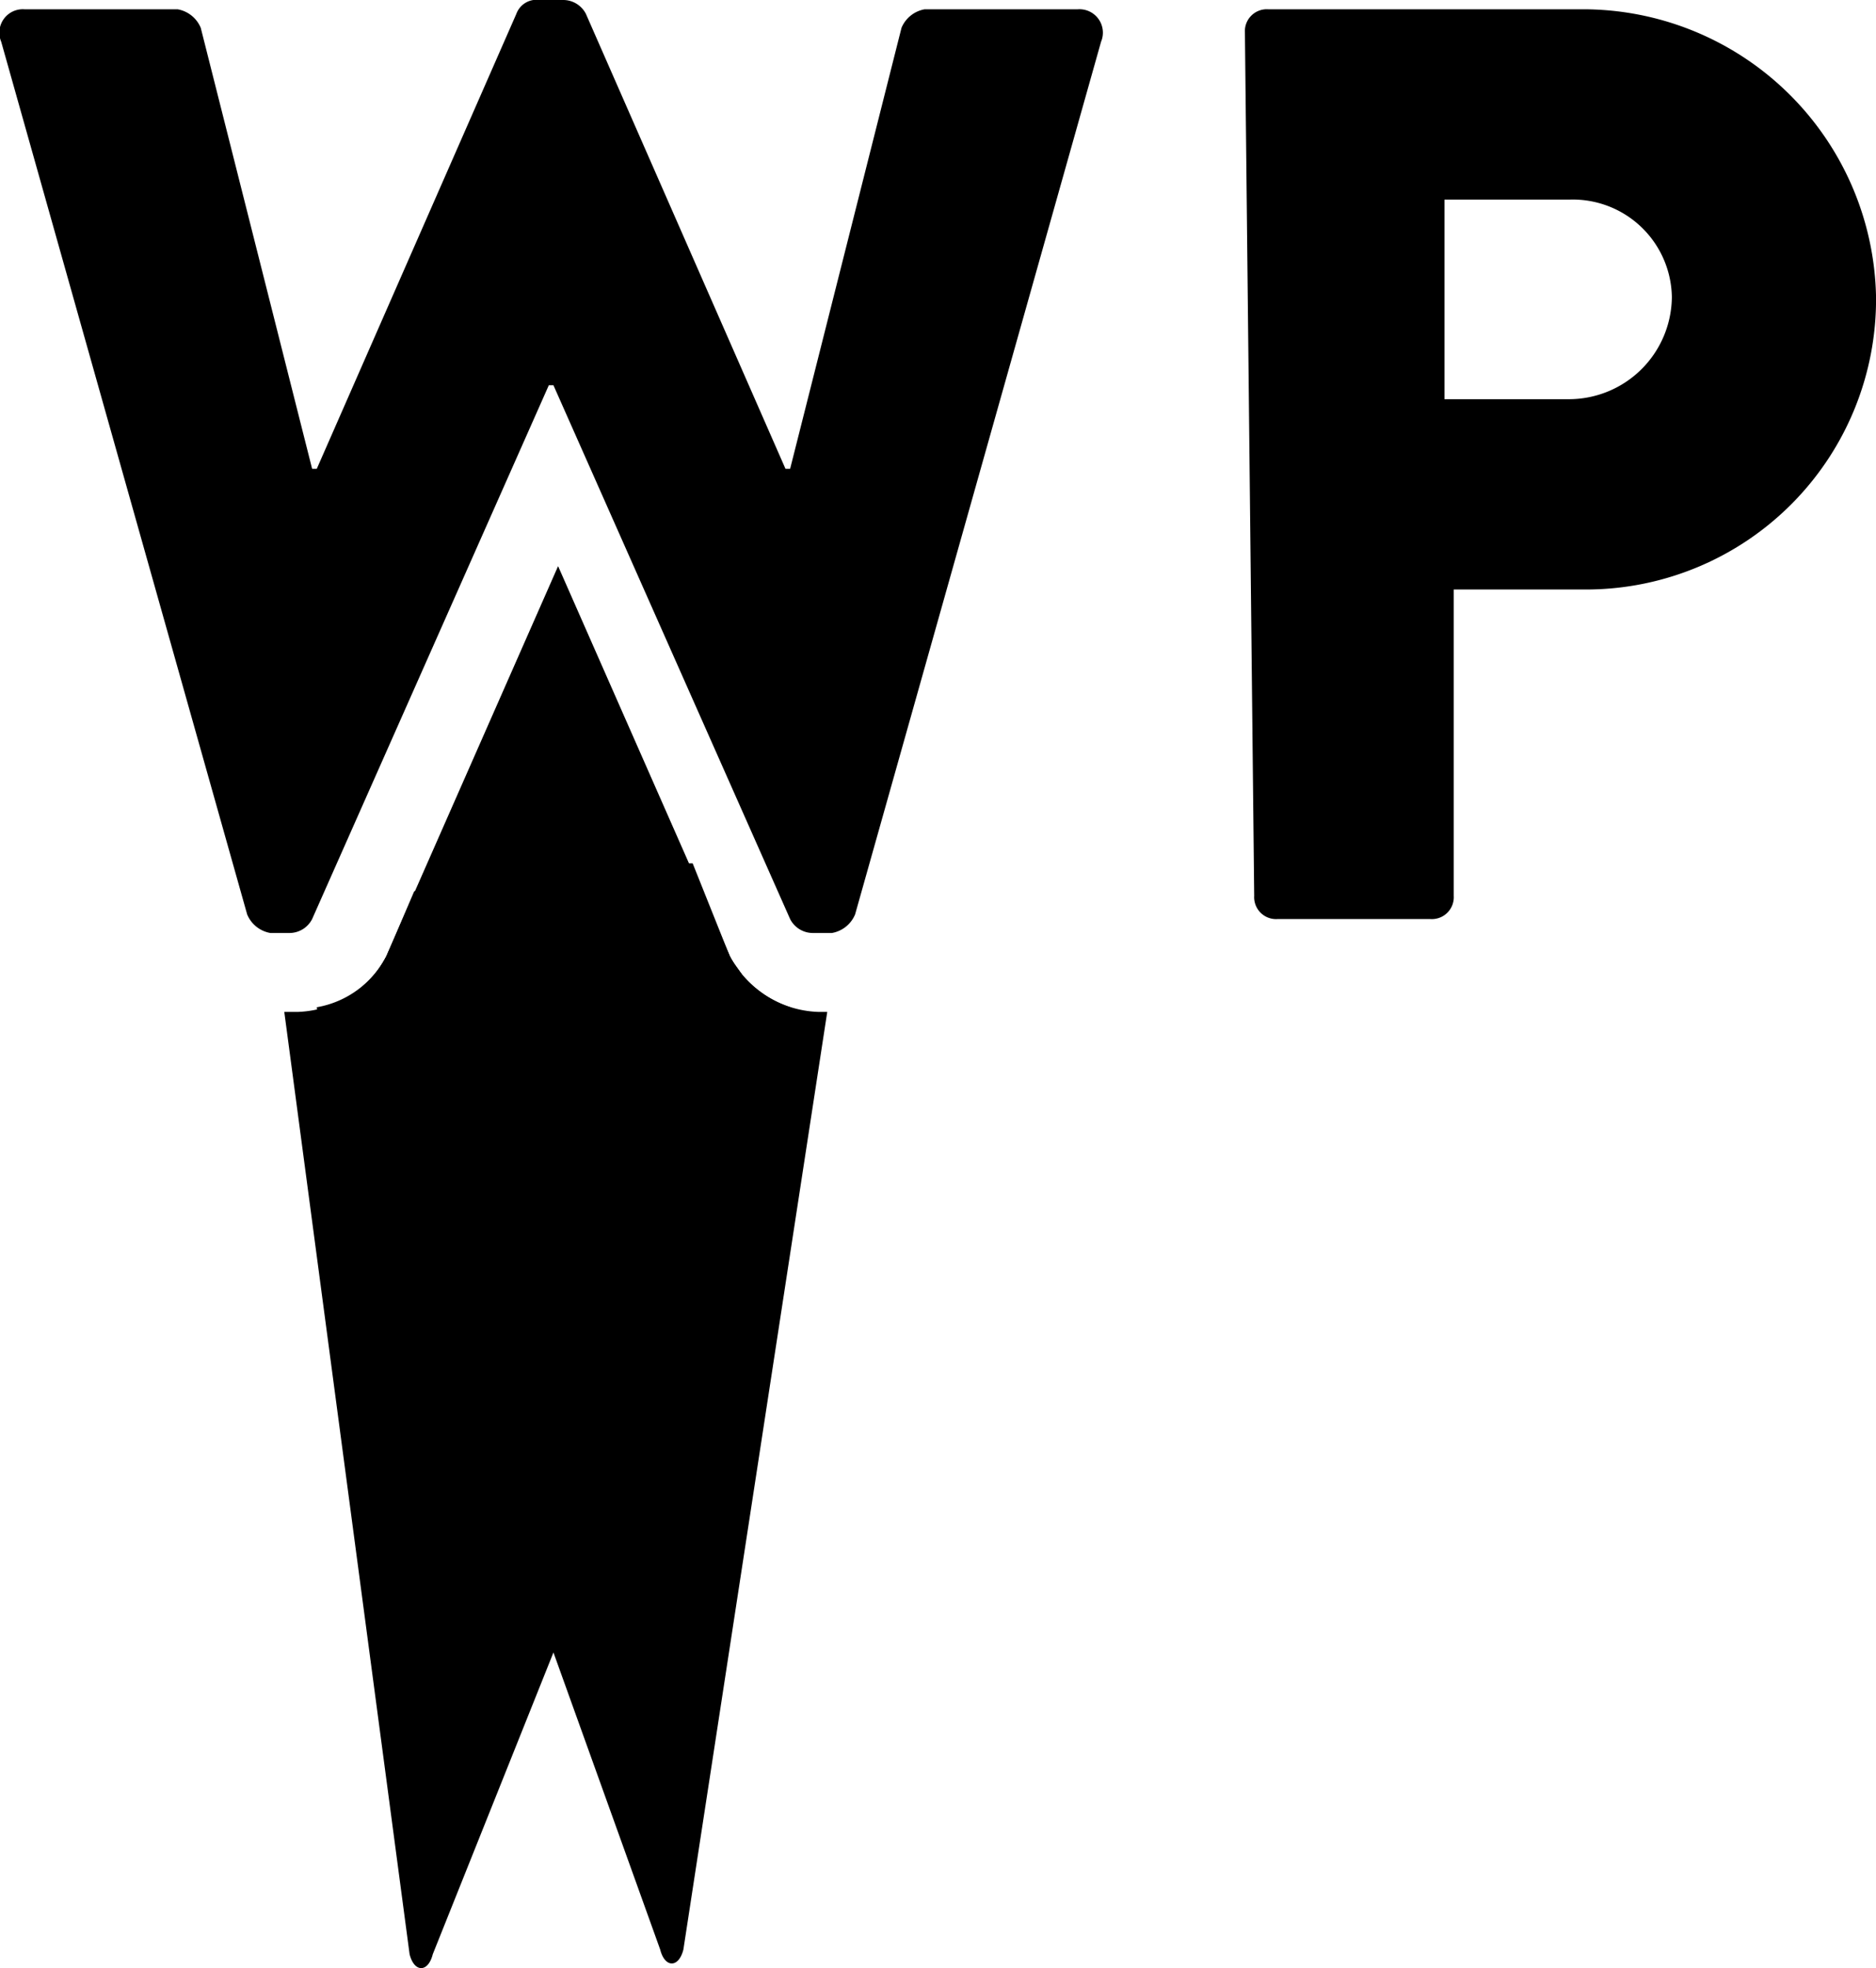
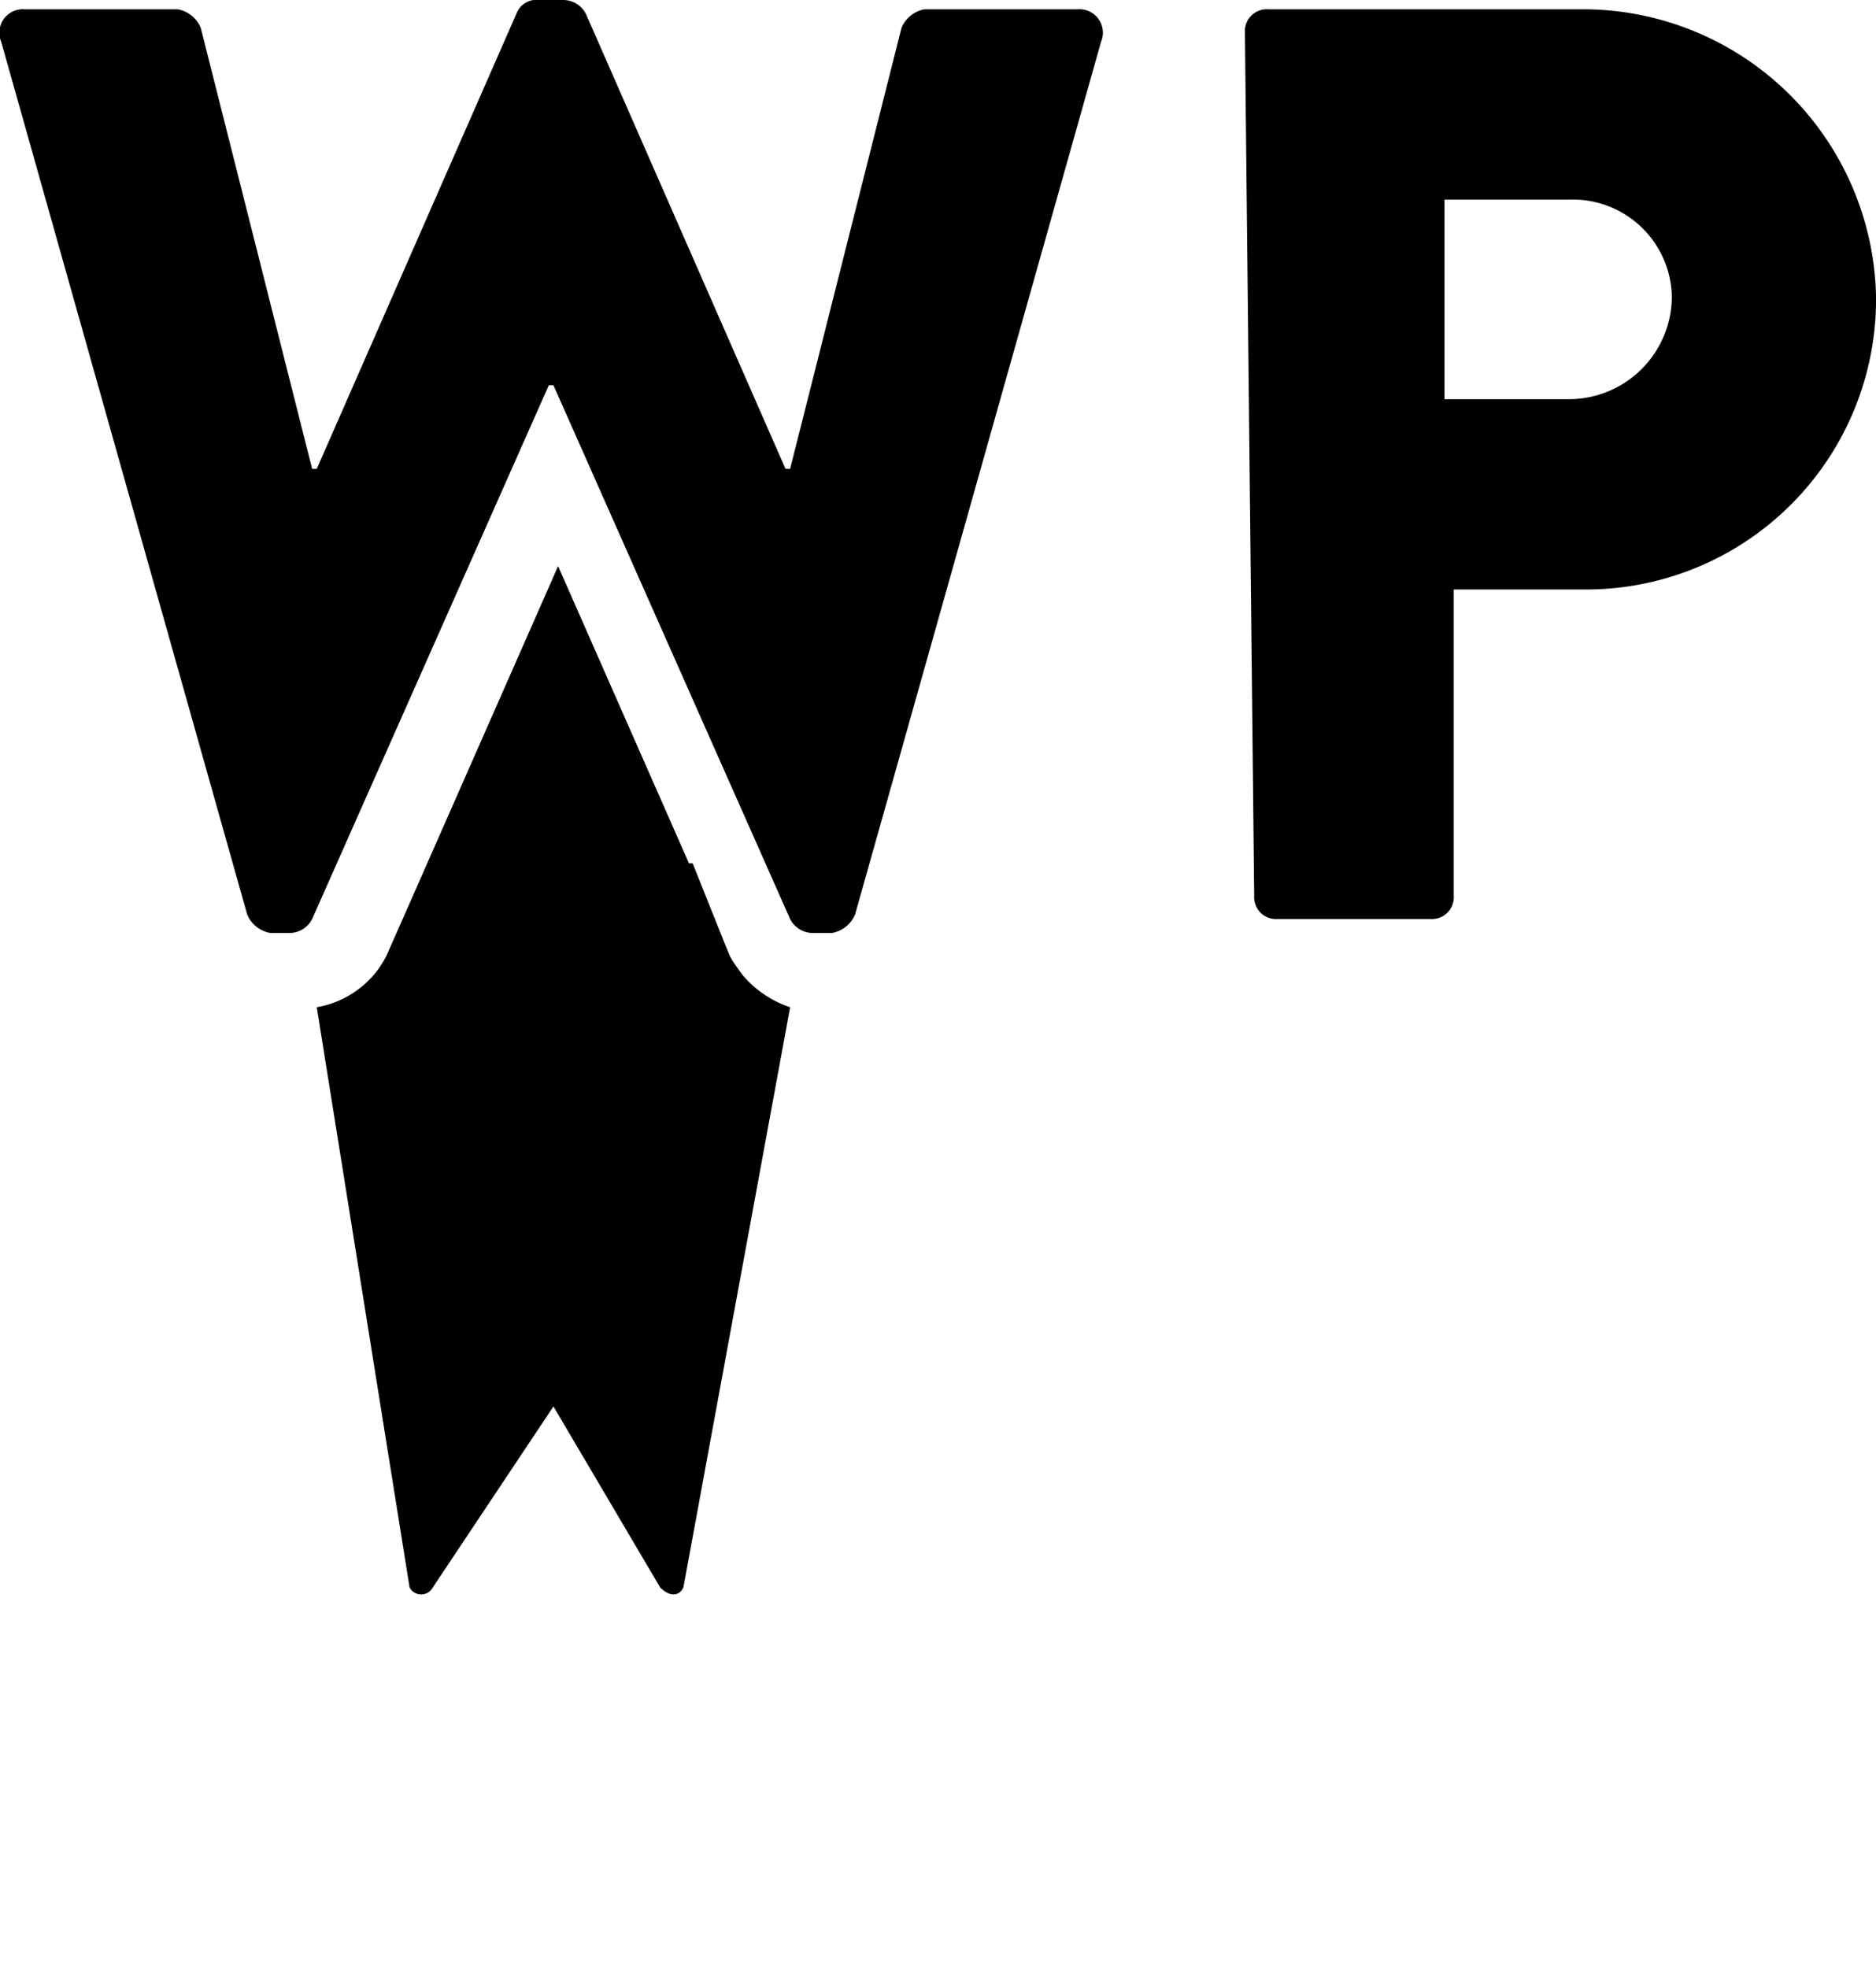
<svg xmlns="http://www.w3.org/2000/svg" width="40.425" height="42.4" viewBox="0 0 40.425 42.4">
  <g id="wp_rocket_-black" data-name="wp_rocket -black" transform="translate(1290.226 -723.35)">
-     <path id="Path_145" data-name="Path 145" d="M166.2,1105.3a2.241,2.241,0,0,1-1.9-1.2l-.6-1.4h-6.2l-.6,1.4a2.241,2.241,0,0,1-1.9,1.2h-.3l2.7,20.3c.1.4.4.4.5,0l2.6-6.5,2.3,6.4c.1.4.4.4.5,0l3.1-20.2h-.2" transform="translate(-1438.8 -360.15)" />
    <path id="Path_146" data-name="Path 146" d="M163.5,1102.1h-5.7l-.9,2a2.094,2.094,0,0,1-1.5,1.1l2,12.5a.283.283,0,0,0,.5,0l2.6-3.9,2.3,3.9c.2.2.4.2.5,0l2.3-12.5a2.3,2.3,0,0,1-1.3-1.1l-.8-2" transform="translate(-1438.8 -360.15)" />
    <path id="Path_147" data-name="Path 147" d="M164.3,1104.1l-3.7-8.4-3.7,8.4a3.039,3.039,0,0,1-.5.7l1.5,8.3c.1.1.3.2.4,0l2.1-2.8,2.1,2.7c.1.2.4.1.4,0l1.7-8.4c0-.1-.2-.3-.3-.5" transform="translate(-1438.8 -360.15)" />
    <path id="Path_148" data-name="Path 148" d="M164.3,1104.1l-3.7-8.4-3.7,8.4a3.039,3.039,0,0,1-.5.7l1.5,8.3c.1.1.3.2.4,0l2.1-2.8,2.1,2.7c.1.2.4.1.4,0l1.7-8.4c0-.1-.2-.3-.3-.5" transform="translate(-1438.8 -360.15)" opacity="0.5" />
    <path id="Path_149" data-name="Path 149" d="M148.6,1084.4a.505.505,0,0,1,.5-.7h3.3a.664.664,0,0,1,.5.4l2.4,9.5h.1l4.3-9.8a.462.462,0,0,1,.5-.3h.5a.55.55,0,0,1,.5.3l4.3,9.8h.1l2.4-9.5a.665.665,0,0,1,.5-.4h3.3a.505.505,0,0,1,.5.7l-5.3,18.8a.665.665,0,0,1-.5.4h-.4a.55.55,0,0,1-.5-.3l-5.1-11.5h-.1l-5.1,11.5a.55.55,0,0,1-.5.3h-.4a.664.664,0,0,1-.5-.4l-5.3-18.8m26.8-.2a.472.472,0,0,1,.5-.5h6.8a6.318,6.318,0,0,1,6.3,6.2,6.253,6.253,0,0,1-6.2,6.3h-2.9v6.6a.472.472,0,0,1-.5.5h-3.3a.472.472,0,0,1-.5-.5l-.2-18.6h0m7,7.9a2.22,2.22,0,0,0,2.2-2.2,2.135,2.135,0,0,0-2.2-2.1h-2.7v4.3h2.7" transform="translate(-1438.8 -360.15)" />
  </g>
</svg>